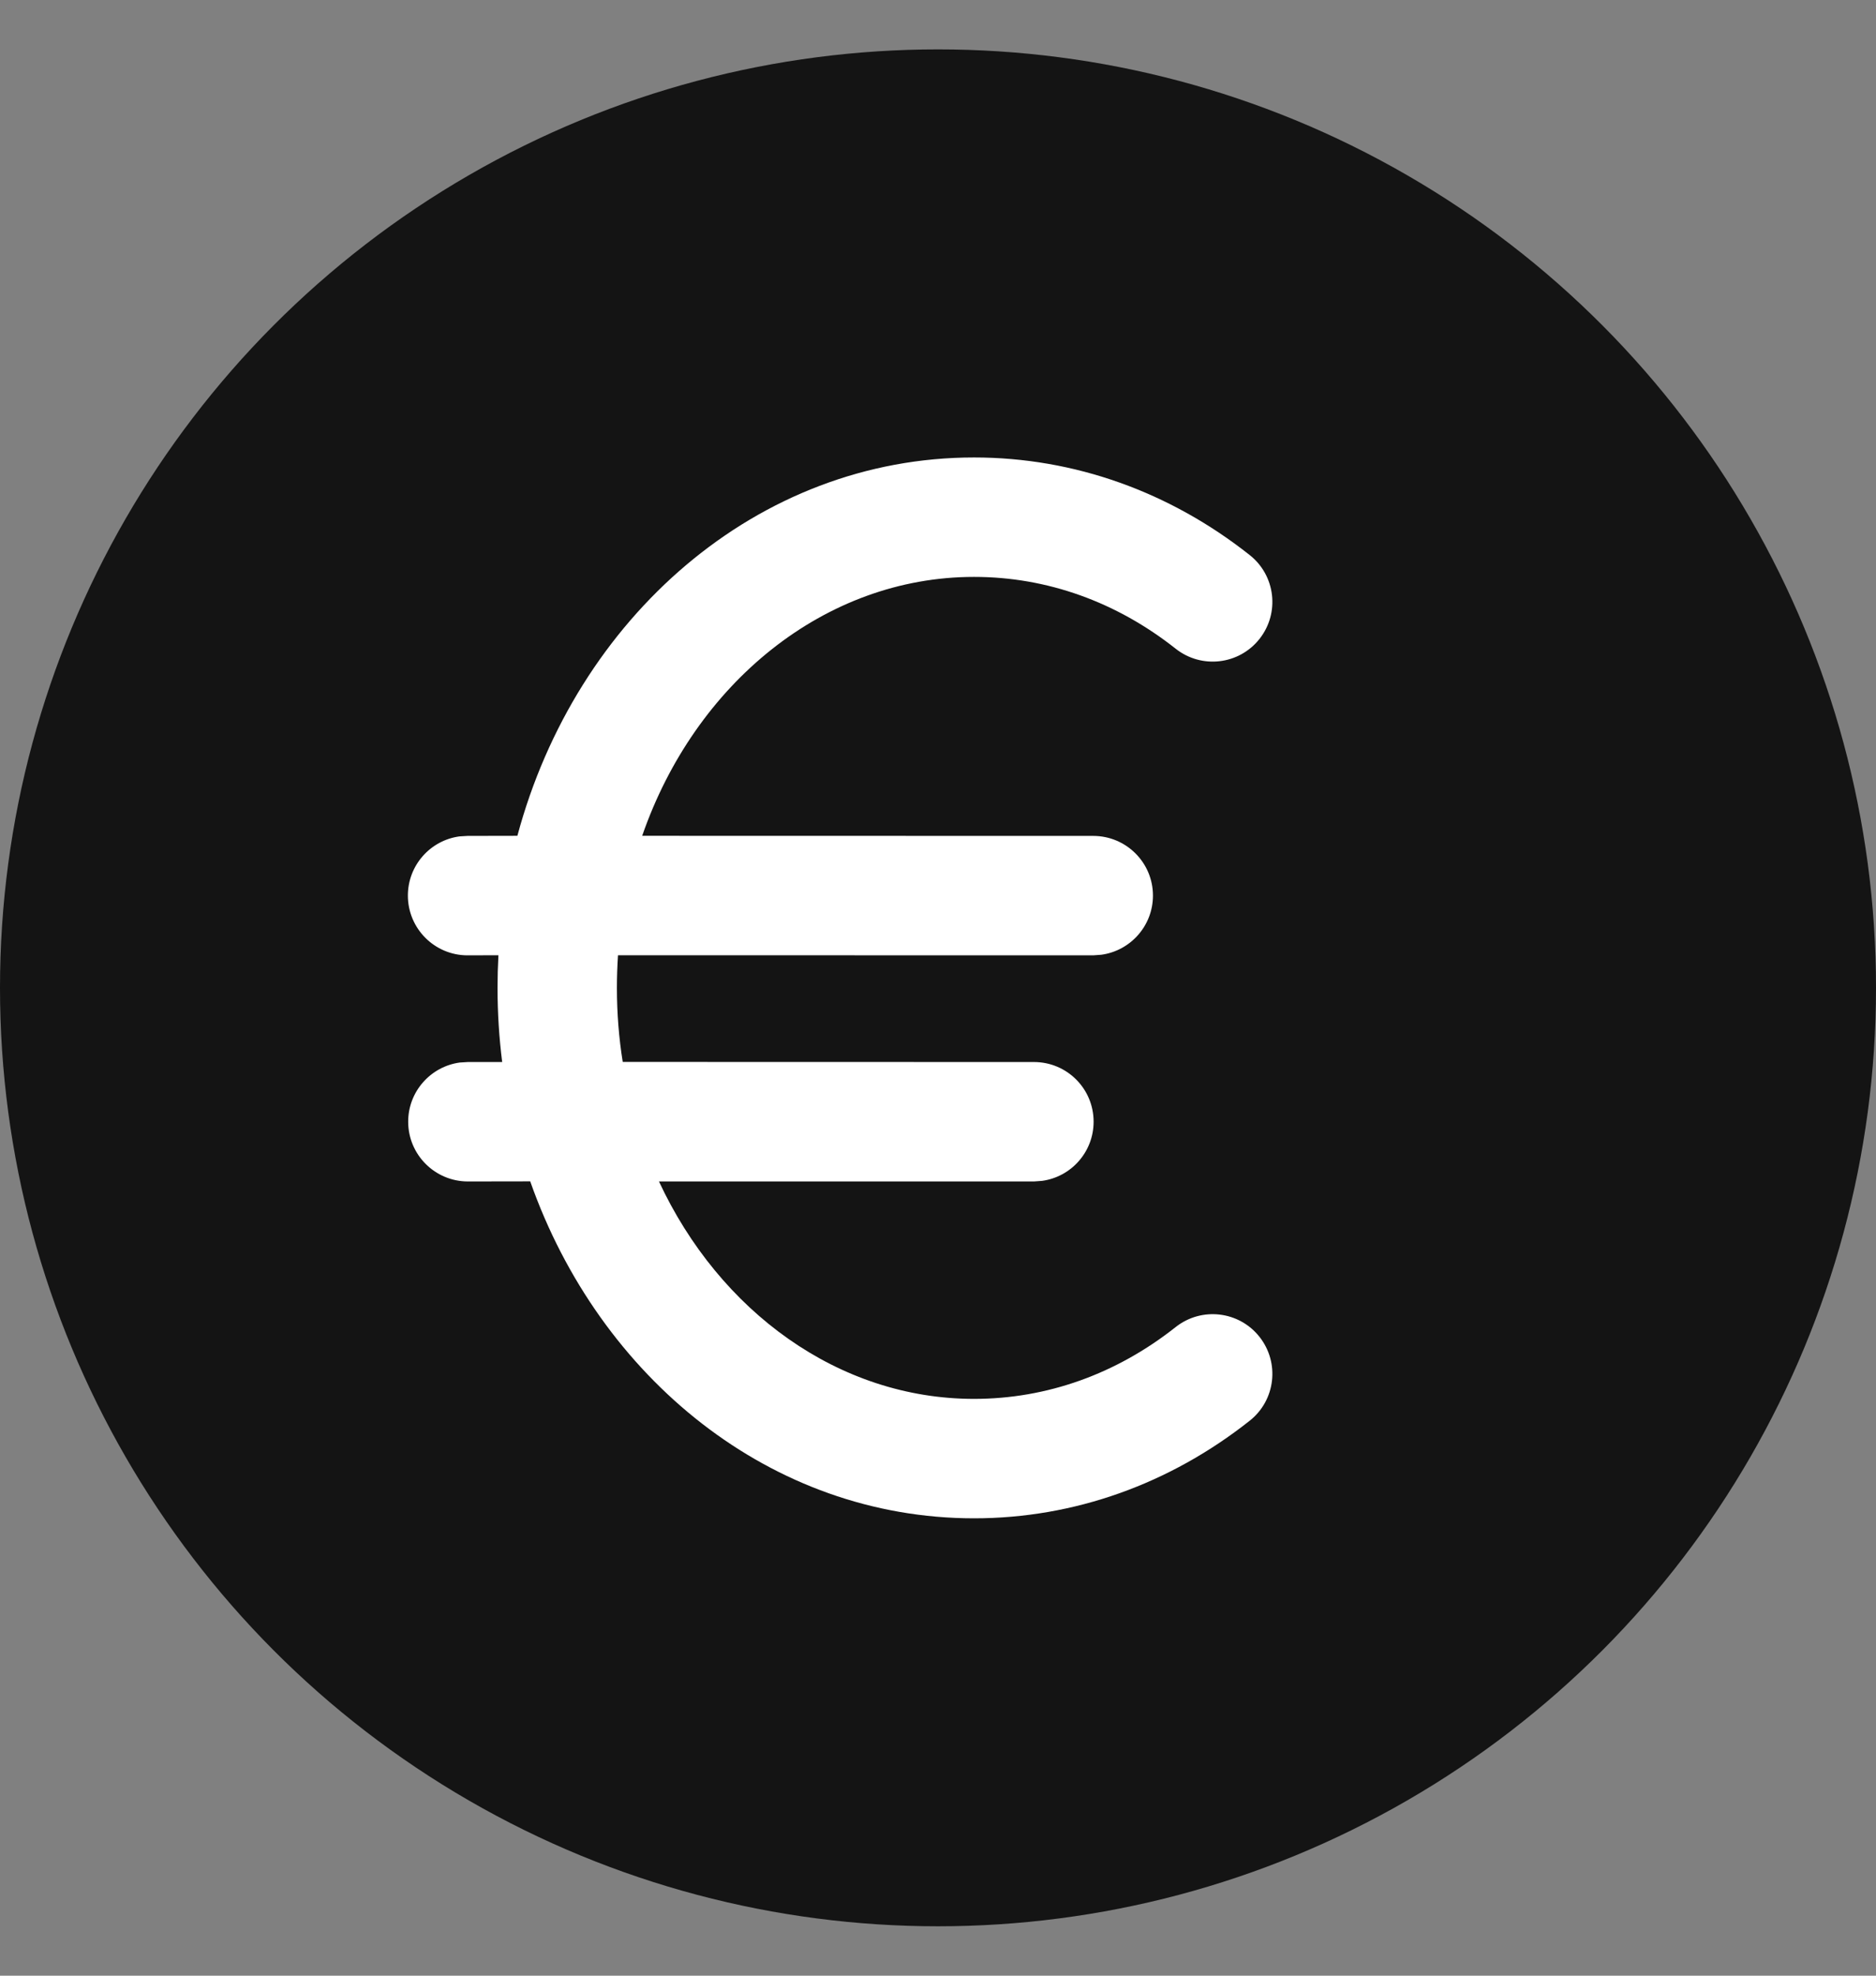
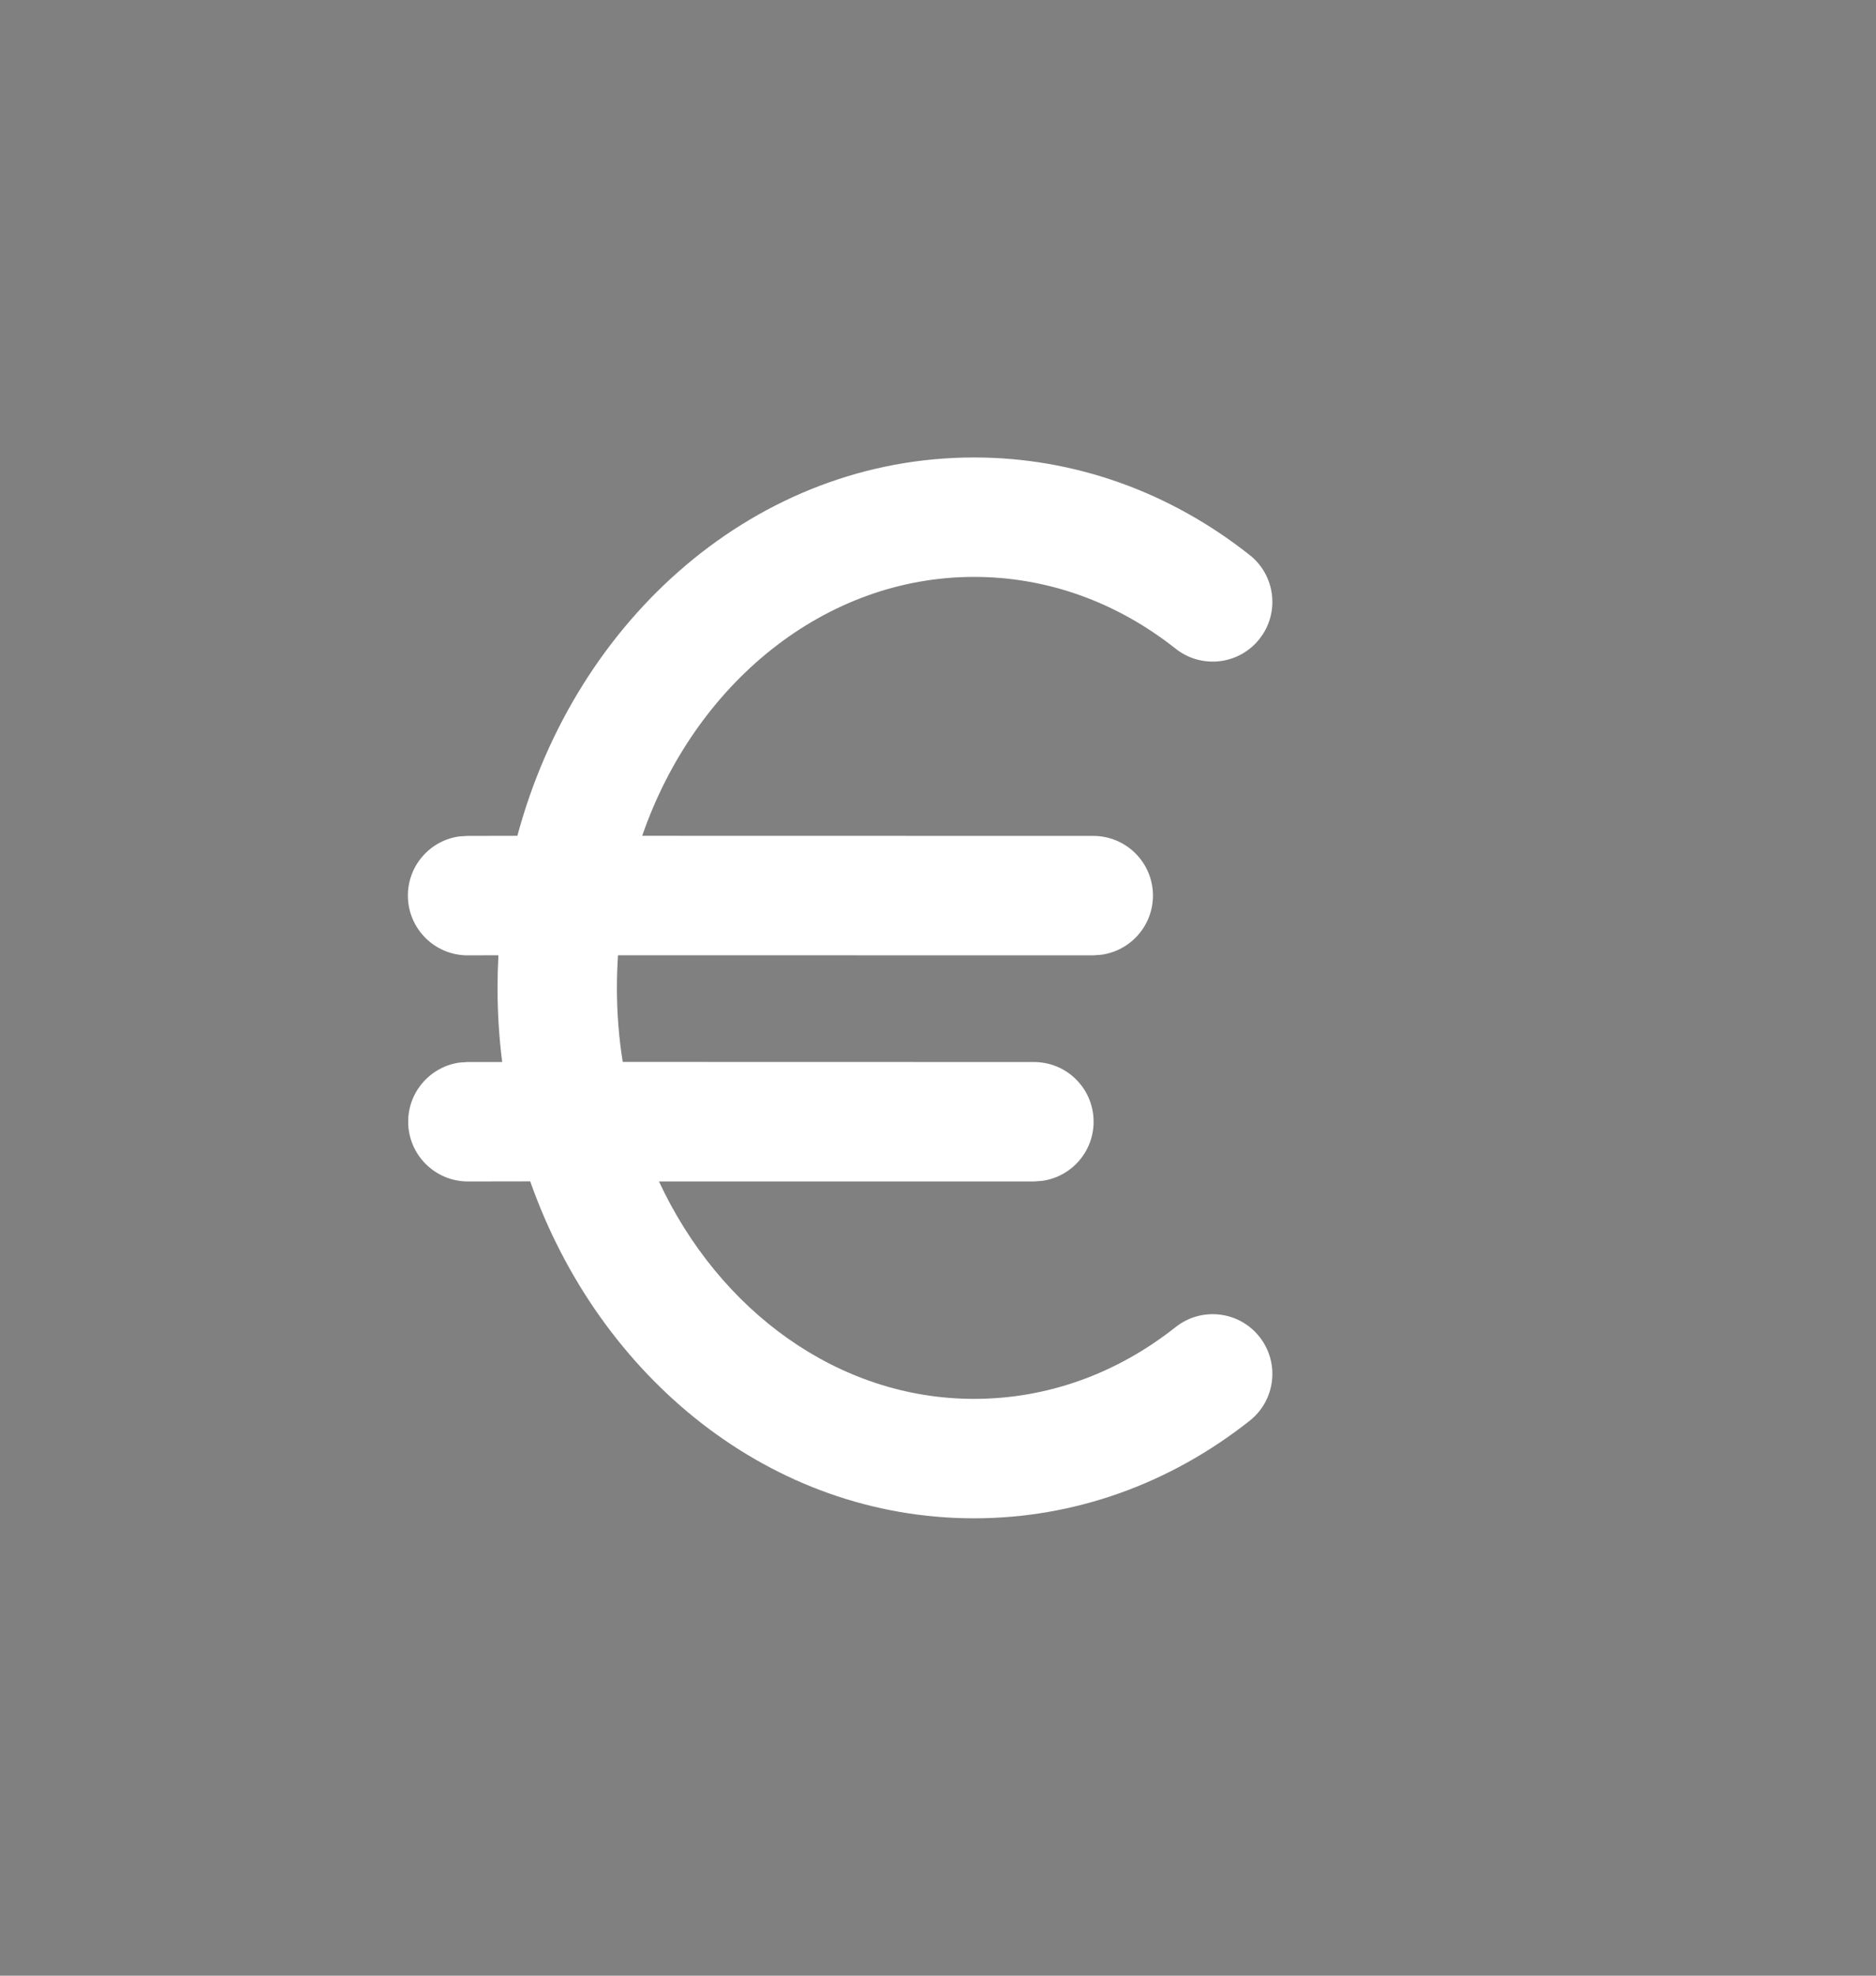
<svg xmlns="http://www.w3.org/2000/svg" width="19" height="20" viewBox="0 0 19 20" fill="none">
  <rect x="0" y="0" width="19" height="20" fill="#808080" stroke="none" />
-   <circle cx="9.5" cy="10" r="9.5" fill="#141414" />
  <path d="M9.865 4.631C10.882 4.631 11.849 4.98 12.657 5.619C12.919 5.826 12.963 6.206 12.756 6.468C12.549 6.73 12.169 6.774 11.907 6.567C11.309 6.094 10.605 5.84 9.865 5.84C8.352 5.84 7.038 6.919 6.504 8.461L11.072 8.462C11.406 8.462 11.677 8.732 11.677 9.066C11.677 9.372 11.449 9.625 11.154 9.665L11.072 9.671L6.259 9.67C6.252 9.779 6.248 9.889 6.248 10C6.248 10.257 6.268 10.507 6.307 10.75L10.472 10.751C10.806 10.751 11.076 11.021 11.076 11.355C11.076 11.661 10.849 11.914 10.554 11.954L10.472 11.96L6.674 11.96C7.286 13.274 8.493 14.161 9.865 14.161C10.605 14.161 11.309 13.907 11.907 13.434C12.169 13.227 12.549 13.271 12.756 13.533C12.963 13.795 12.919 14.175 12.657 14.382C11.849 15.021 10.882 15.37 9.865 15.37C7.81 15.37 6.071 13.95 5.37 11.959L4.739 11.96C4.405 11.96 4.134 11.689 4.134 11.355C4.134 11.049 4.362 10.796 4.657 10.756L4.739 10.751L5.086 10.751C5.055 10.505 5.039 10.255 5.039 10C5.039 9.89 5.042 9.779 5.048 9.67L4.735 9.671C4.402 9.671 4.131 9.4 4.131 9.066C4.131 8.76 4.358 8.507 4.653 8.467L4.735 8.462L5.24 8.461C5.833 6.253 7.669 4.631 9.865 4.631Z" fill="white" />
</svg>